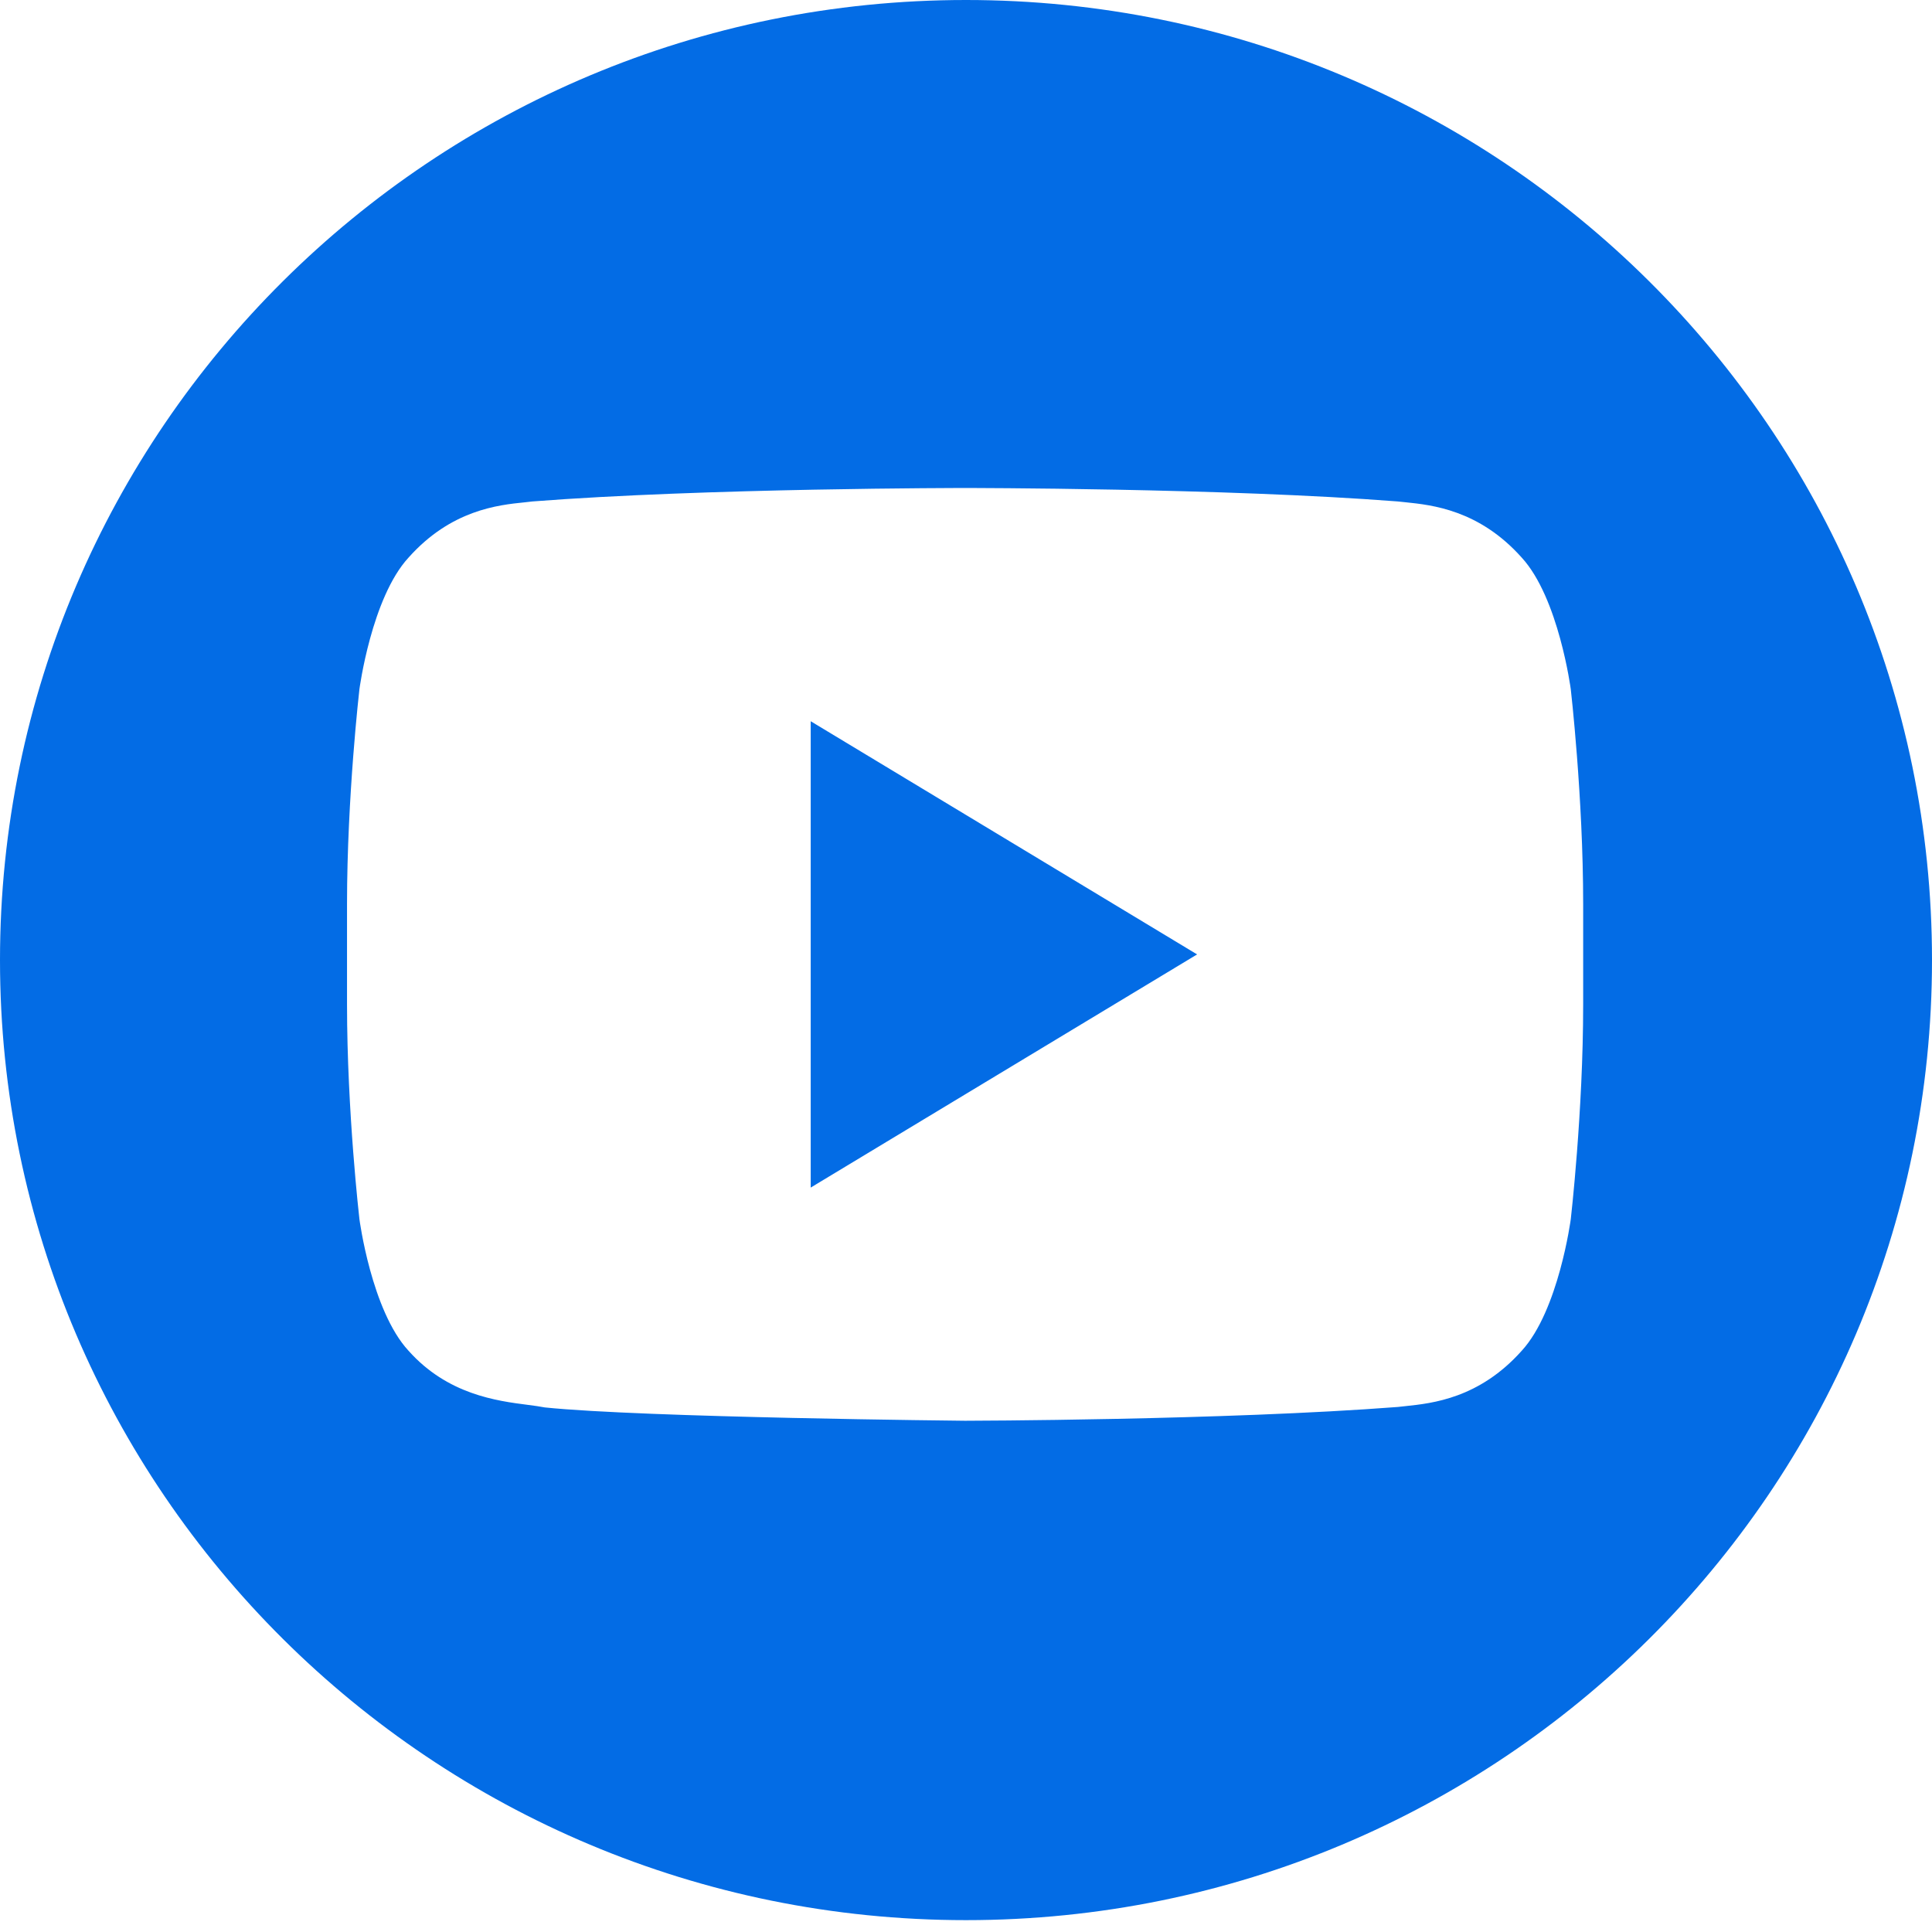
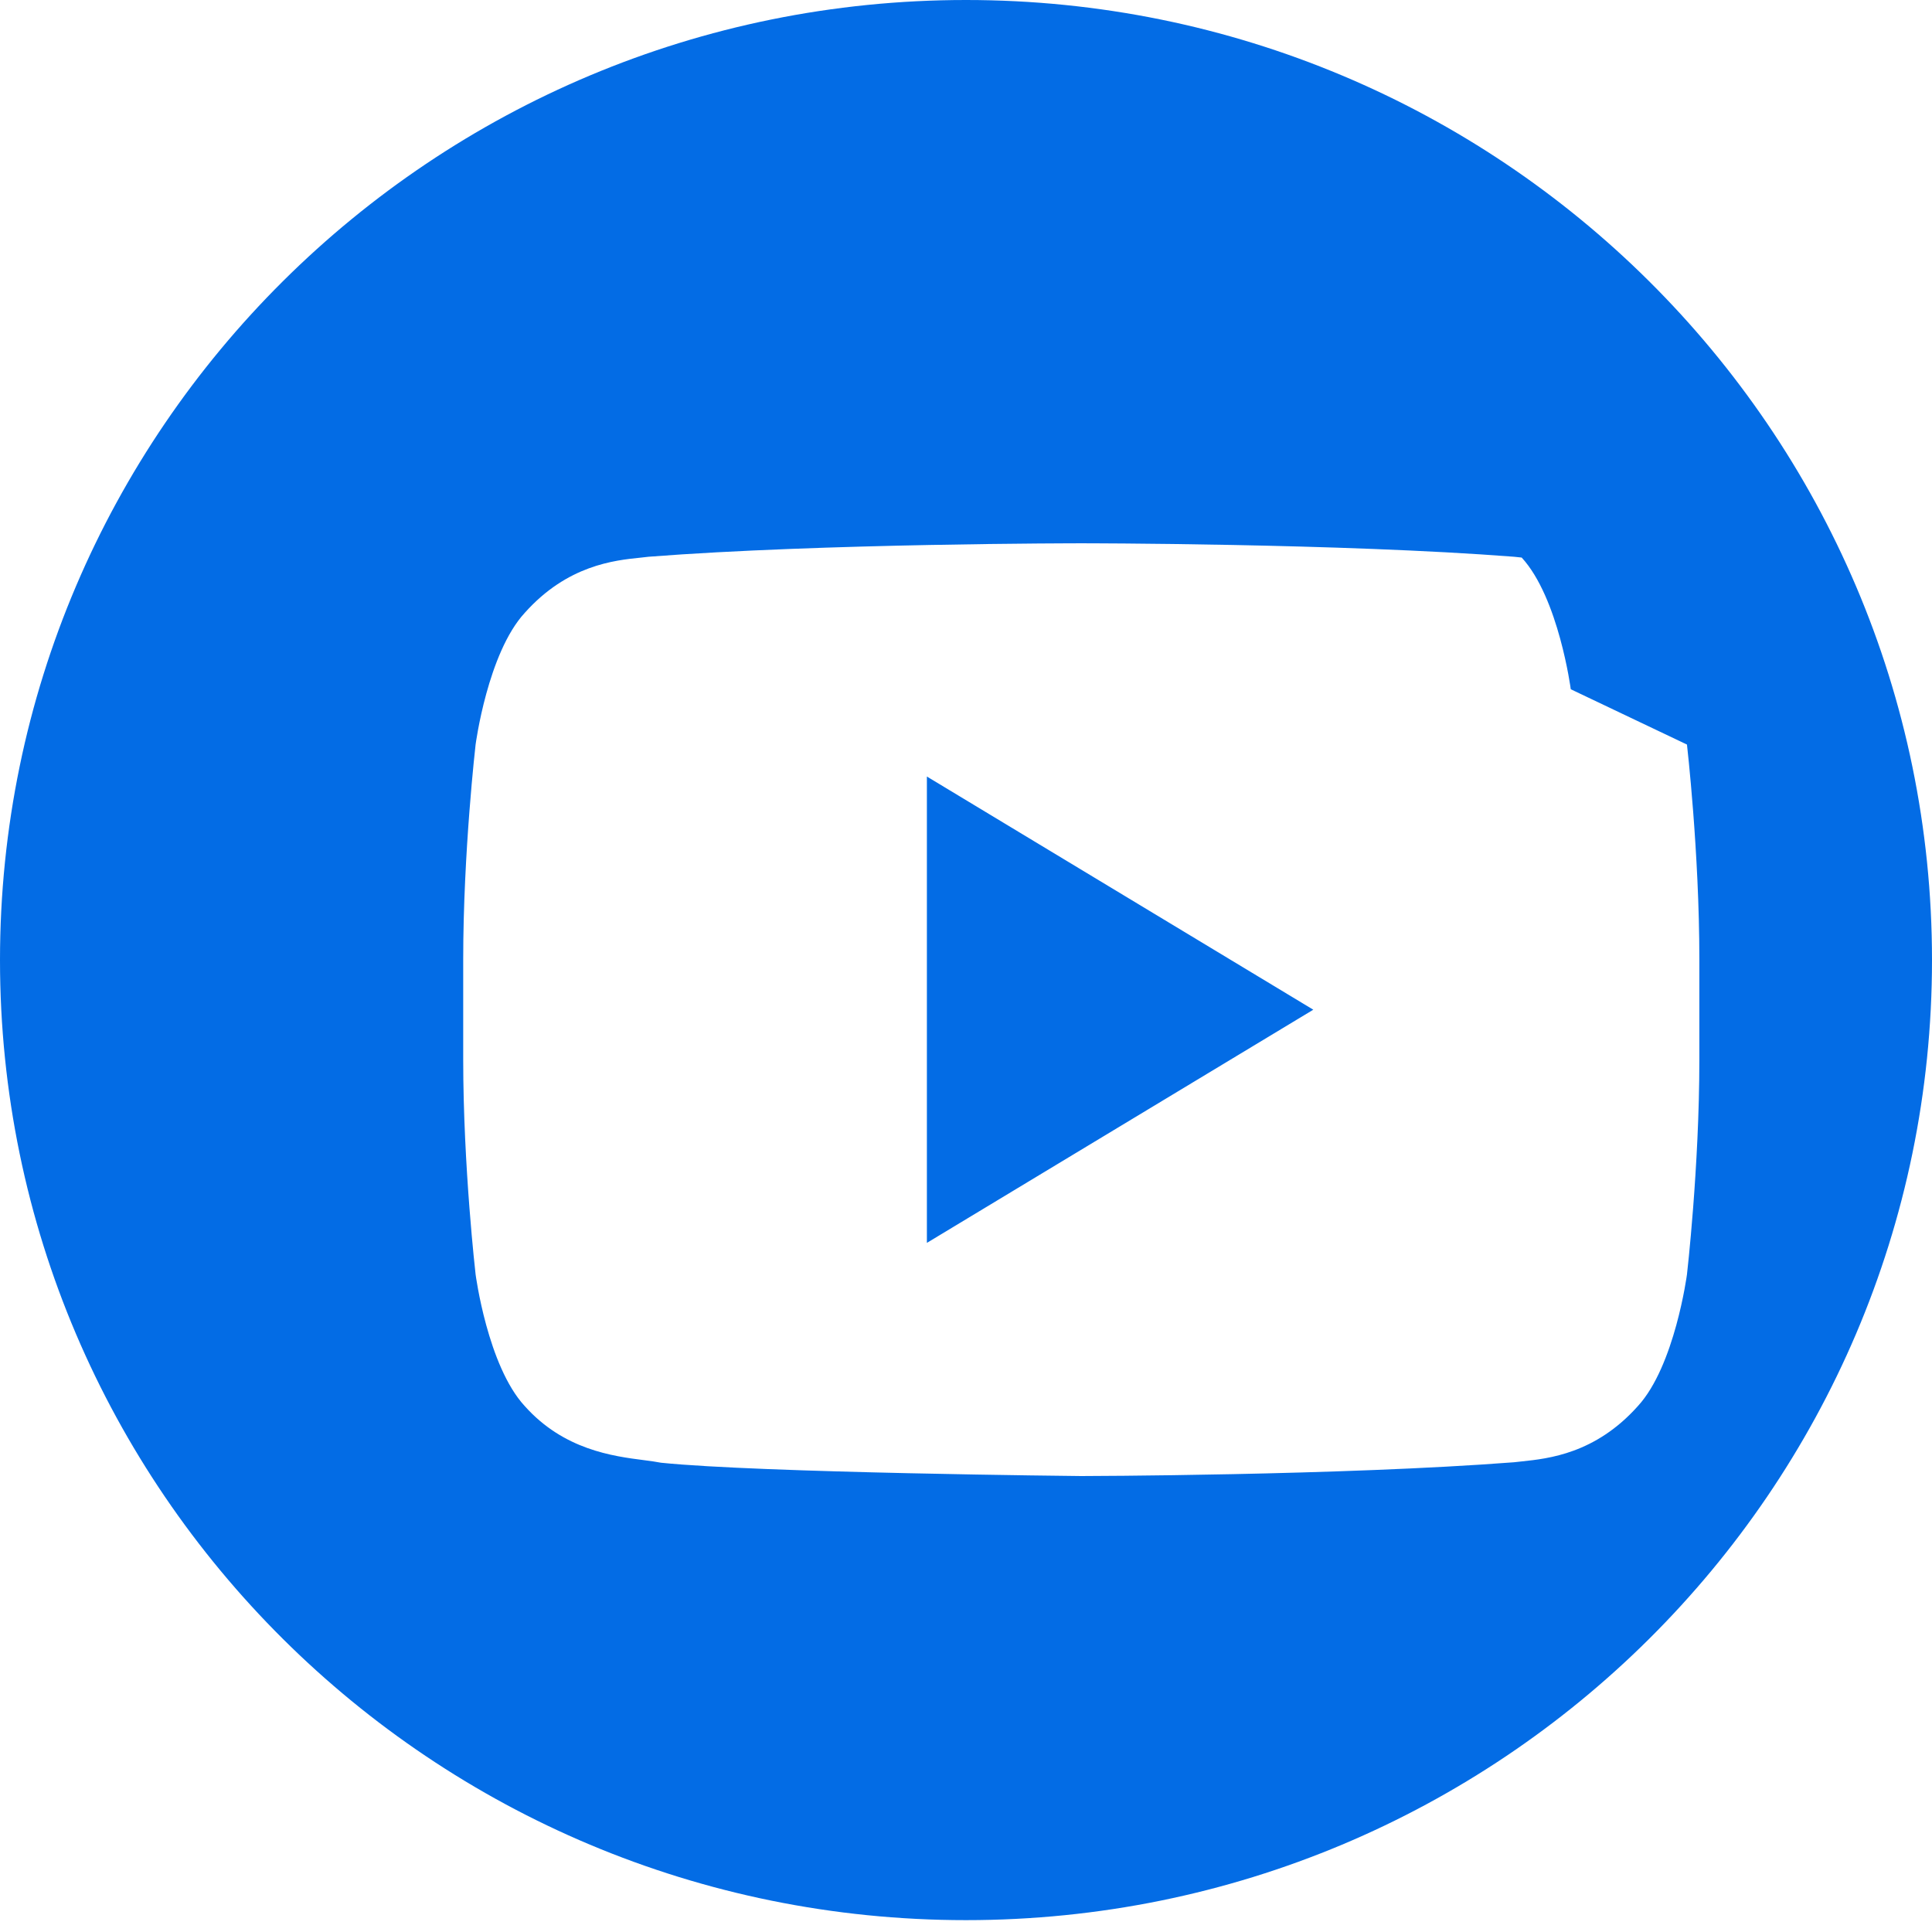
<svg xmlns="http://www.w3.org/2000/svg" width="29" height="29" fill="none">
-   <path fill="#036CE5" fill-rule="evenodd" d="M29 14.411c0 7.959-6.492 14.411-14.5 14.411S0 22.37 0 14.411 6.492 0 14.5 0 29 6.452 29 14.411m-5.422-4.065s-.181-1.372-.737-1.977c-.639-.716-1.347-.789-1.744-.83q-.063-.005-.115-.012c-2.597-.202-6.492-.202-6.492-.202h-.008s-3.895 0-6.491.202q-.052.007-.115.013c-.397.04-1.105.113-1.744.83-.556.604-.737 1.976-.737 1.976s-.186 1.611-.186 3.222v1.51c0 1.611.186 3.221.186 3.221s.18 1.373.737 1.976c.586.657 1.324.753 1.794.813q.145.018.252.038c1.484.153 6.308.2 6.308.2s3.9-.007 6.496-.207q.053-.007.119-.013c.398-.042 1.103-.116 1.74-.83.555-.604.737-1.976.737-1.976s.186-1.61.186-3.222v-1.51c0-1.611-.186-3.222-.186-3.222m-5.609 3.98-5.8 3.5v-7z" clip-rule="evenodd" />
+   <path fill="#036CE5" fill-rule="evenodd" d="M29 14.411c0 7.959-6.492 14.411-14.5 14.411S0 22.37 0 14.411 6.492 0 14.5 0 29 6.452 29 14.411m-5.422-4.065s-.181-1.372-.737-1.977q-.063-.005-.115-.012c-2.597-.202-6.492-.202-6.492-.202h-.008s-3.895 0-6.491.202q-.052.007-.115.013c-.397.04-1.105.113-1.744.83-.556.604-.737 1.976-.737 1.976s-.186 1.611-.186 3.222v1.51c0 1.611.186 3.221.186 3.221s.18 1.373.737 1.976c.586.657 1.324.753 1.794.813q.145.018.252.038c1.484.153 6.308.2 6.308.2s3.9-.007 6.496-.207q.053-.007.119-.013c.398-.042 1.103-.116 1.74-.83.555-.604.737-1.976.737-1.976s.186-1.61.186-3.222v-1.51c0-1.611-.186-3.222-.186-3.222m-5.609 3.98-5.8 3.5v-7z" clip-rule="evenodd" />
</svg>